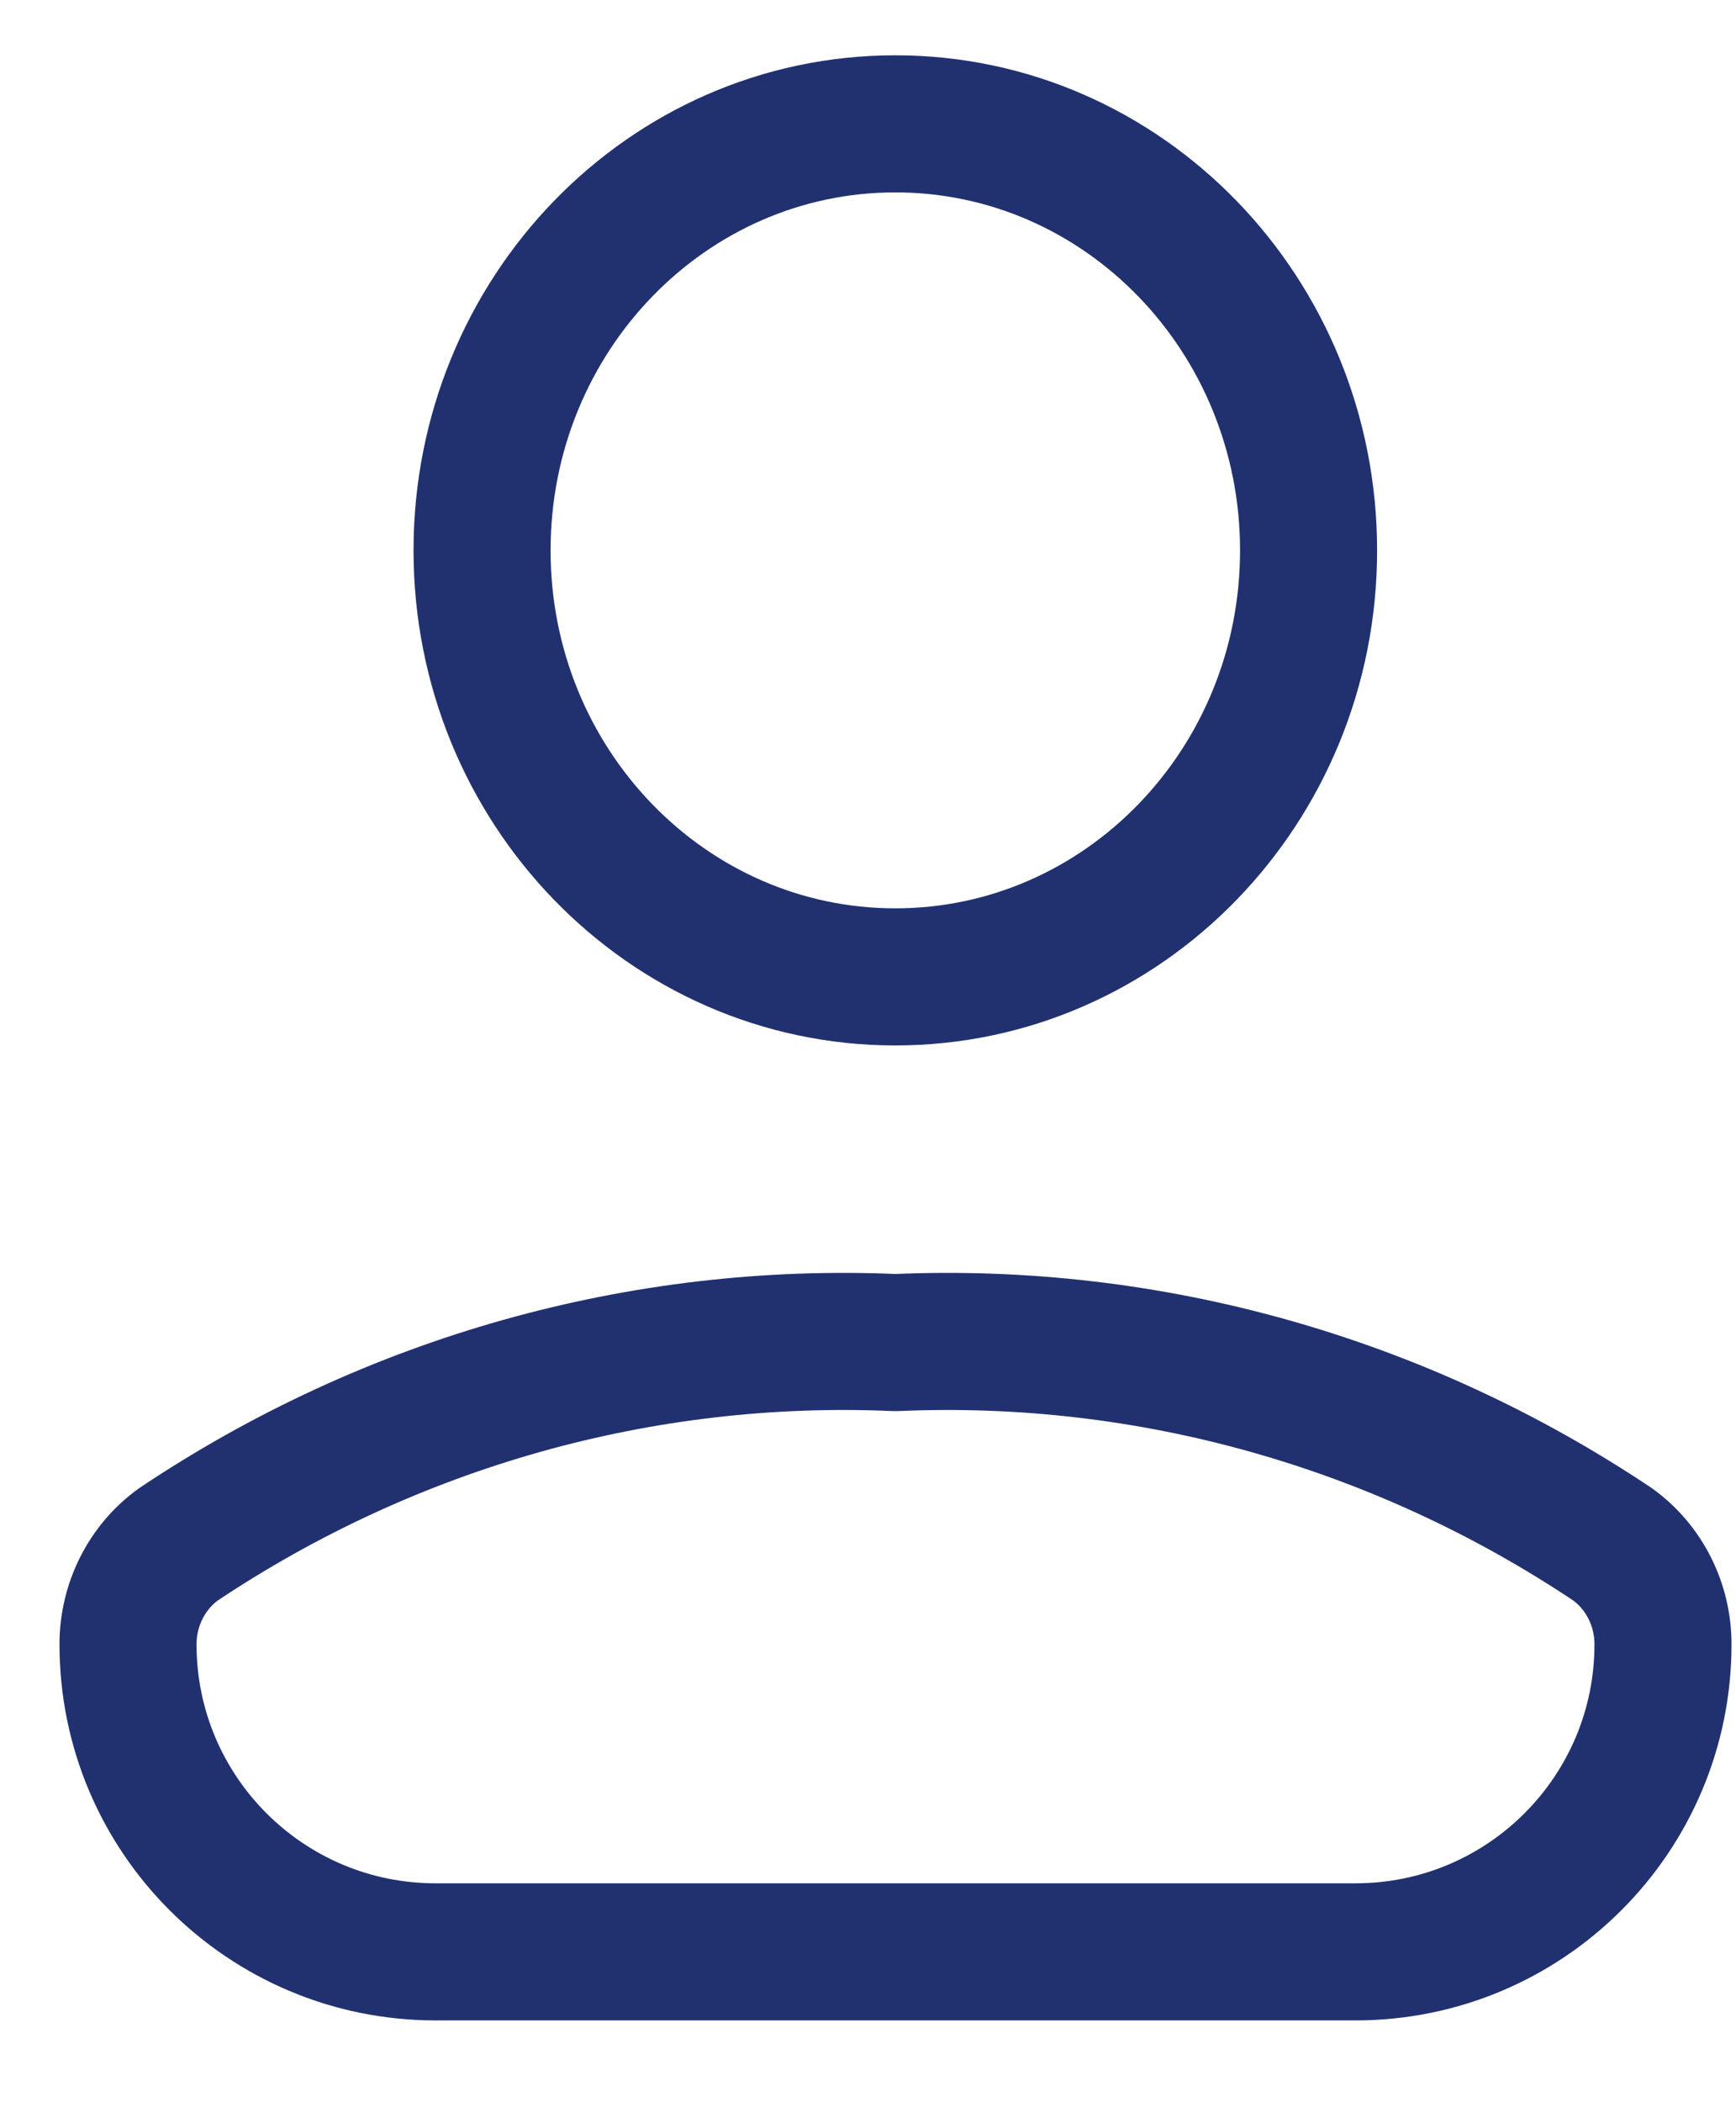
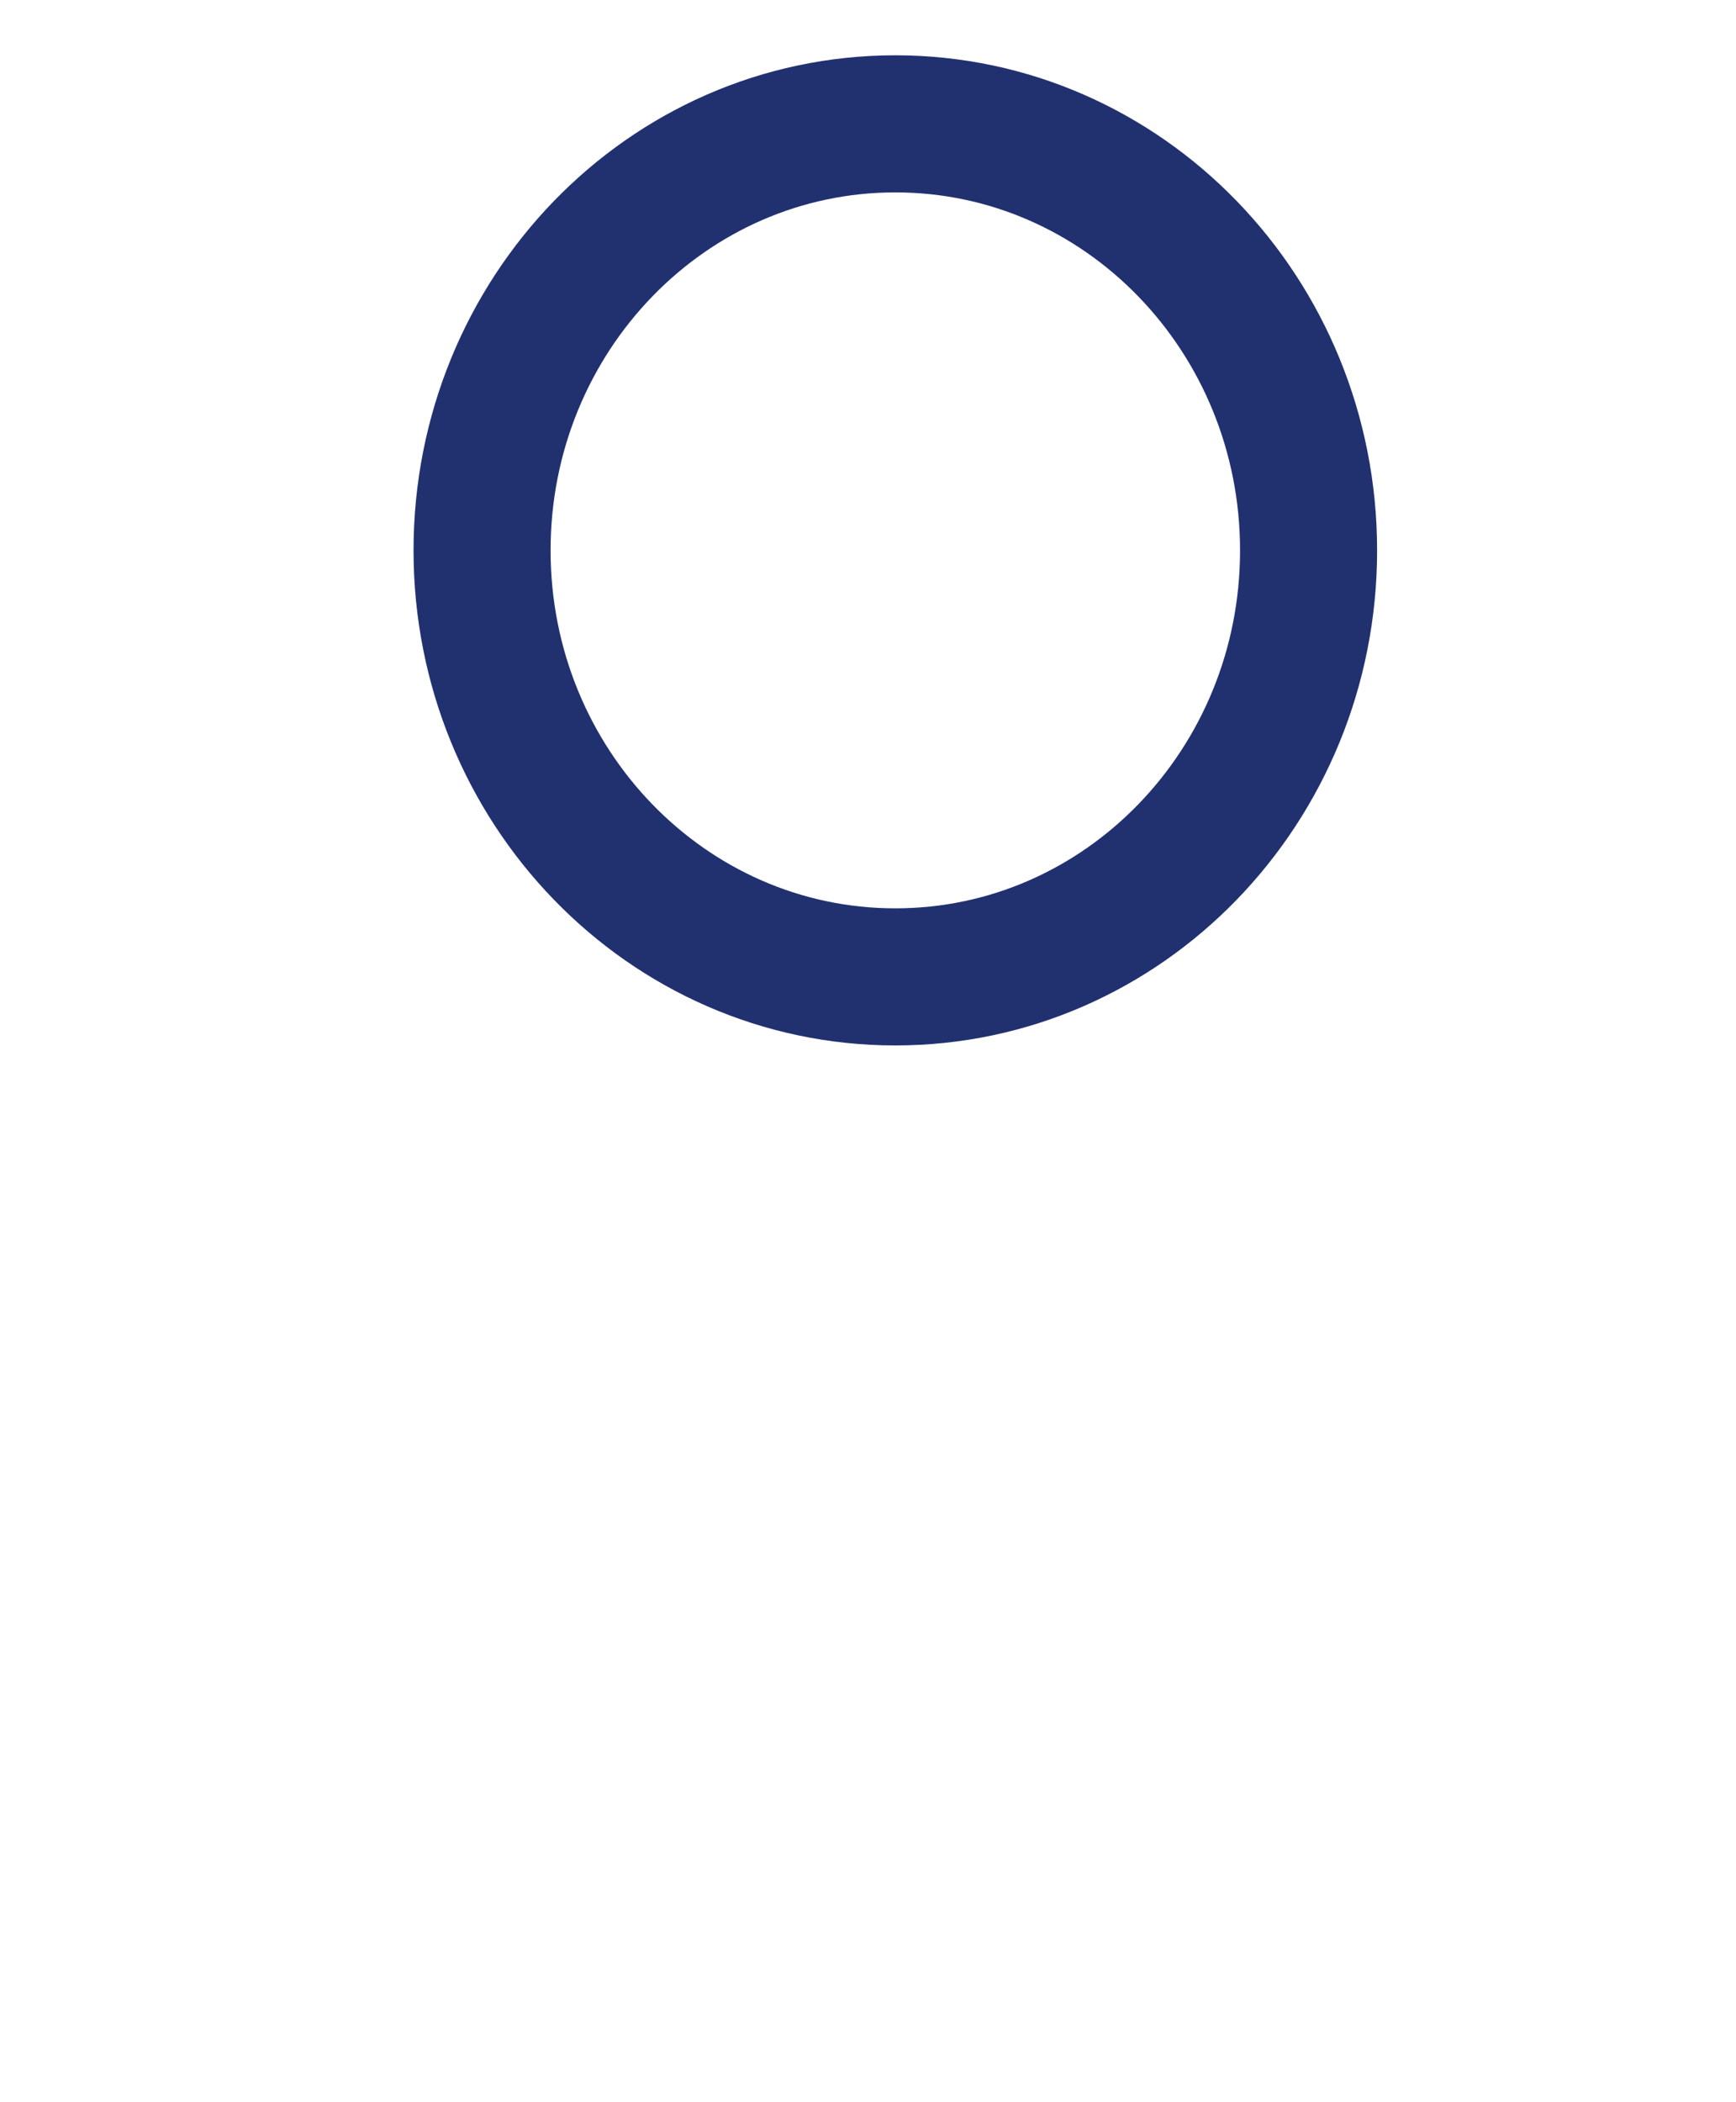
<svg xmlns="http://www.w3.org/2000/svg" width="19" height="23" viewBox="0 0 19 23" fill="none">
-   <path d="M18.201 17.99C18.201 17.776 18.151 17.564 18.055 17.374C17.959 17.183 17.82 17.02 17.65 16.897C15.319 15.339 12.576 14.567 9.801 14.689C7.026 14.567 4.283 15.339 1.952 16.897C1.782 17.02 1.643 17.183 1.547 17.374C1.451 17.564 1.401 17.776 1.401 17.99V17.99C1.401 19.849 2.908 21.355 4.767 21.355H14.835C16.694 21.355 18.201 19.849 18.201 17.99V17.99Z" stroke="#213170" stroke-width="1.5" stroke-linecap="round" stroke-linejoin="round" />
  <path d="M9.799 10.688C12.297 10.688 14.322 8.599 14.322 6.022C14.322 3.444 12.297 1.355 9.799 1.355C7.301 1.355 5.276 3.444 5.276 6.022C5.276 8.599 7.301 10.688 9.799 10.688Z" stroke="#213170" stroke-width="1.5" stroke-linecap="round" stroke-linejoin="round" />
</svg>